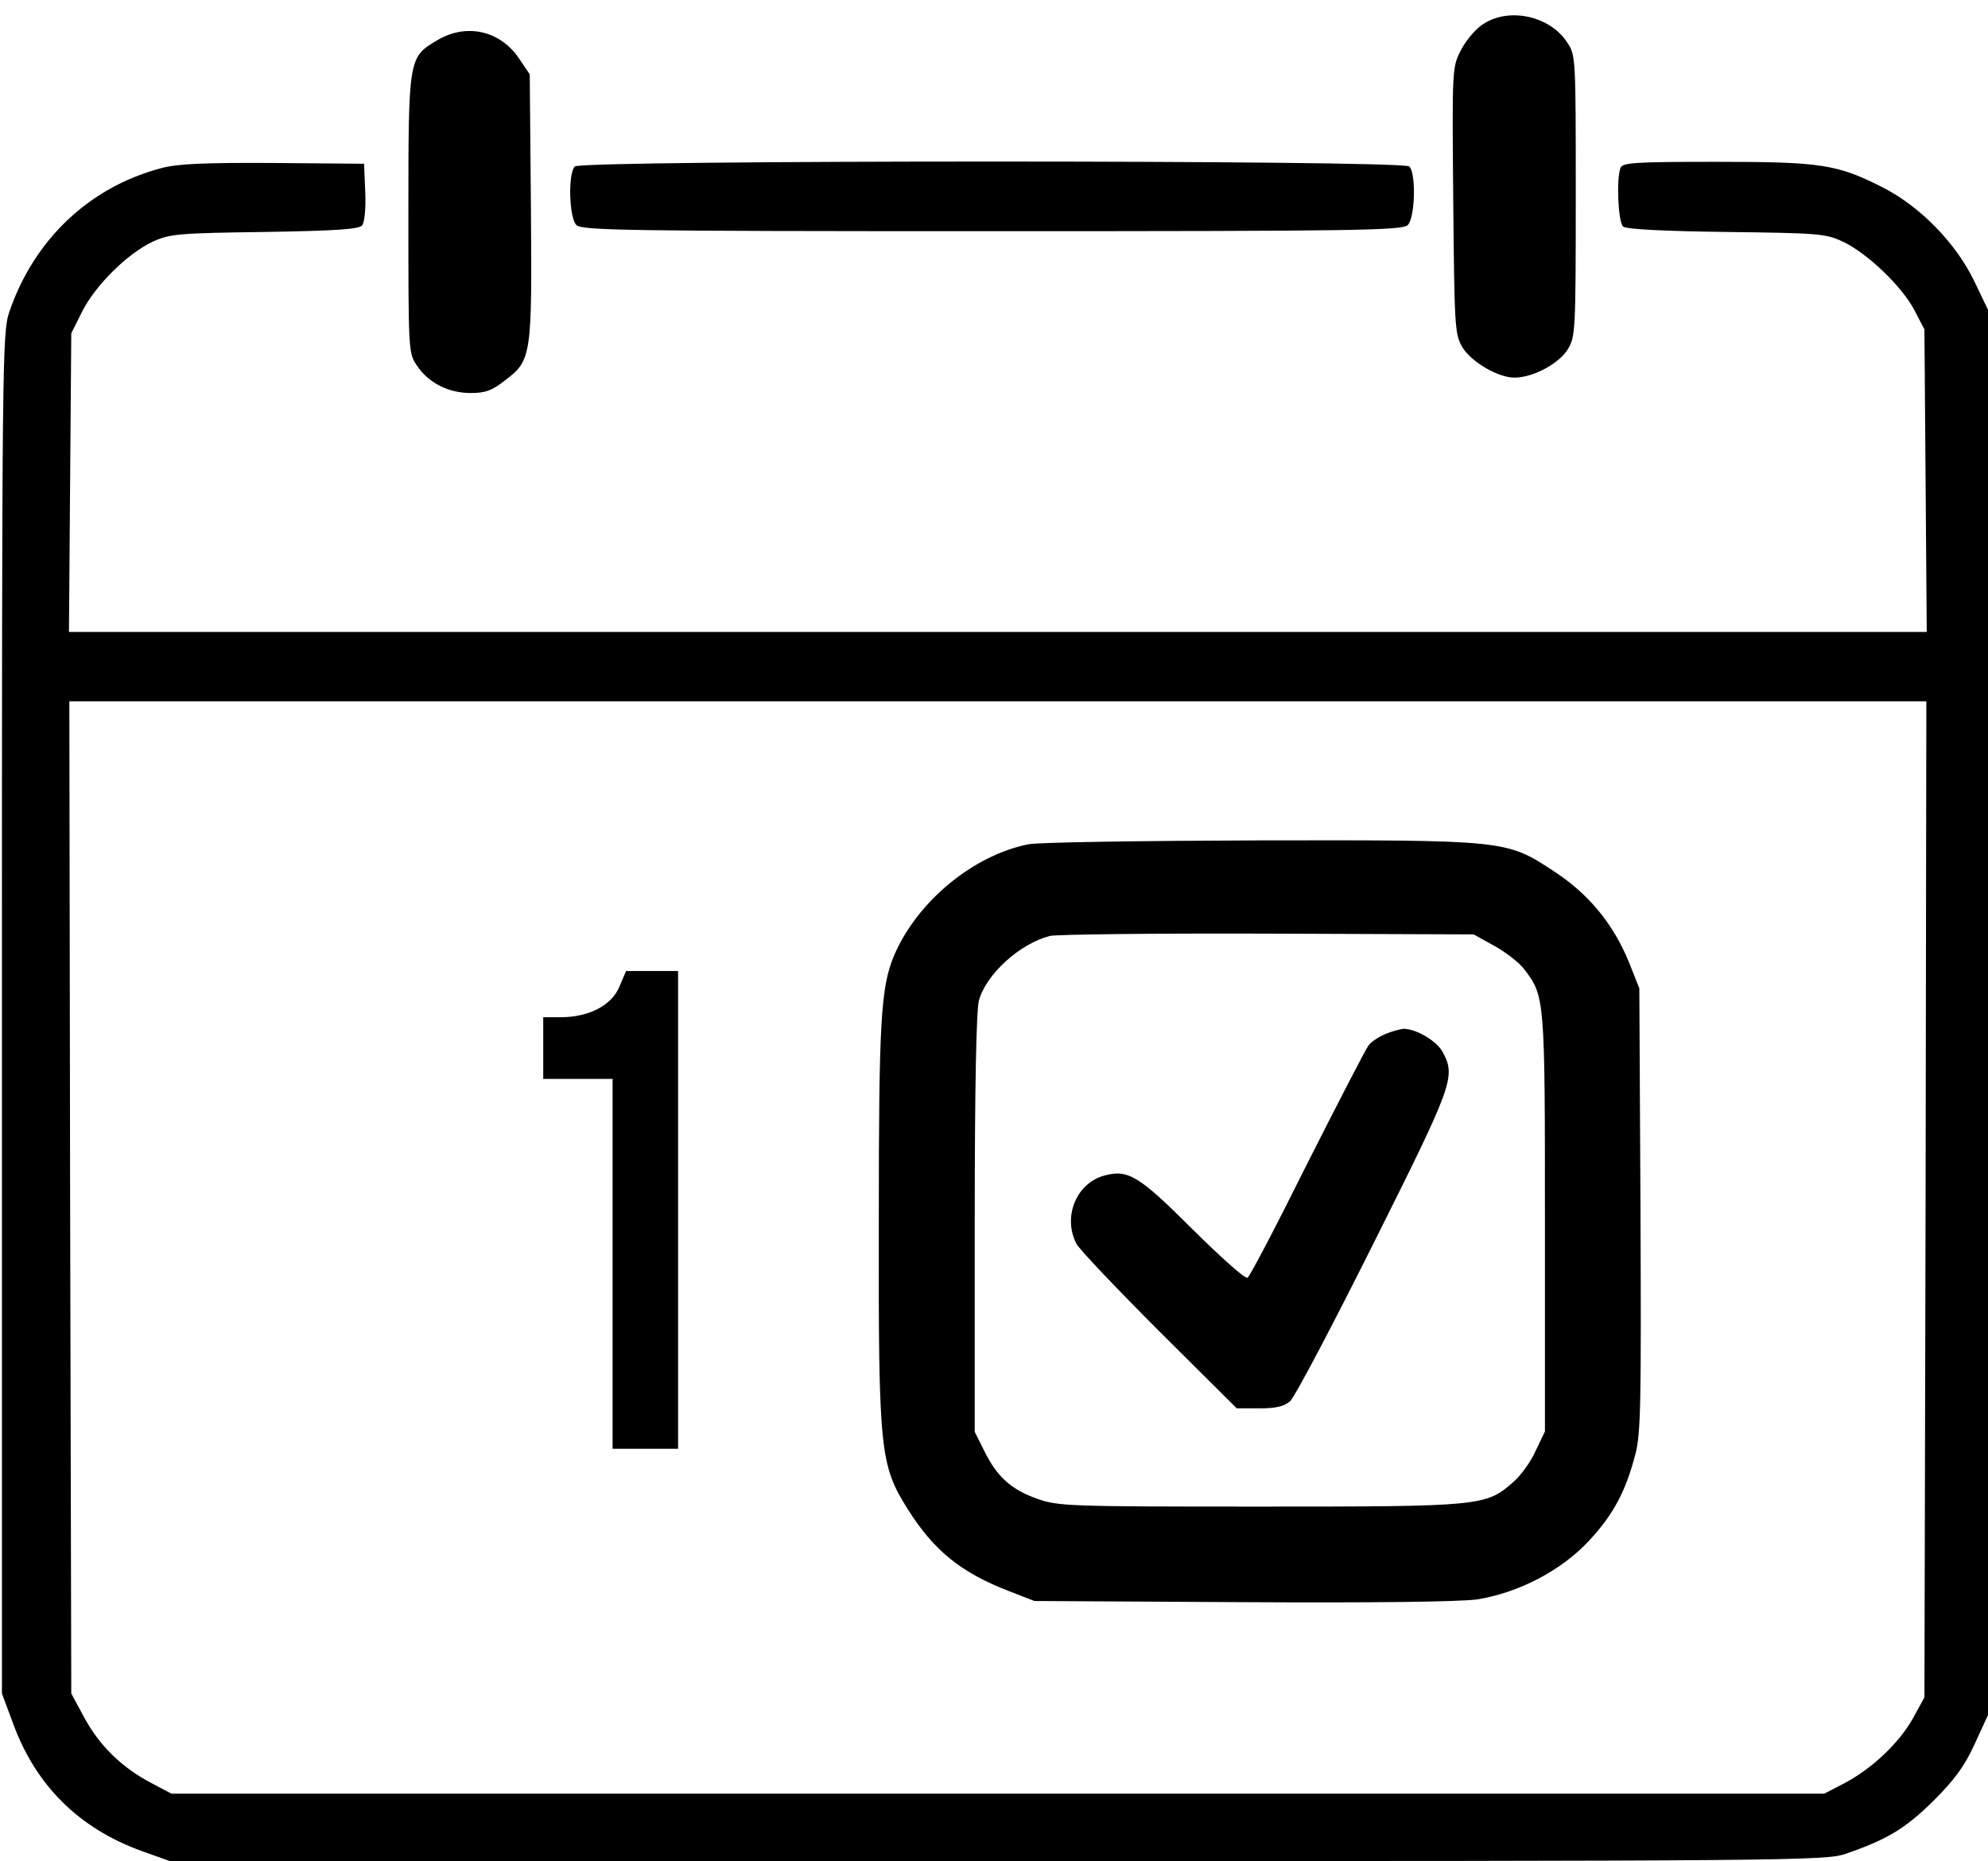
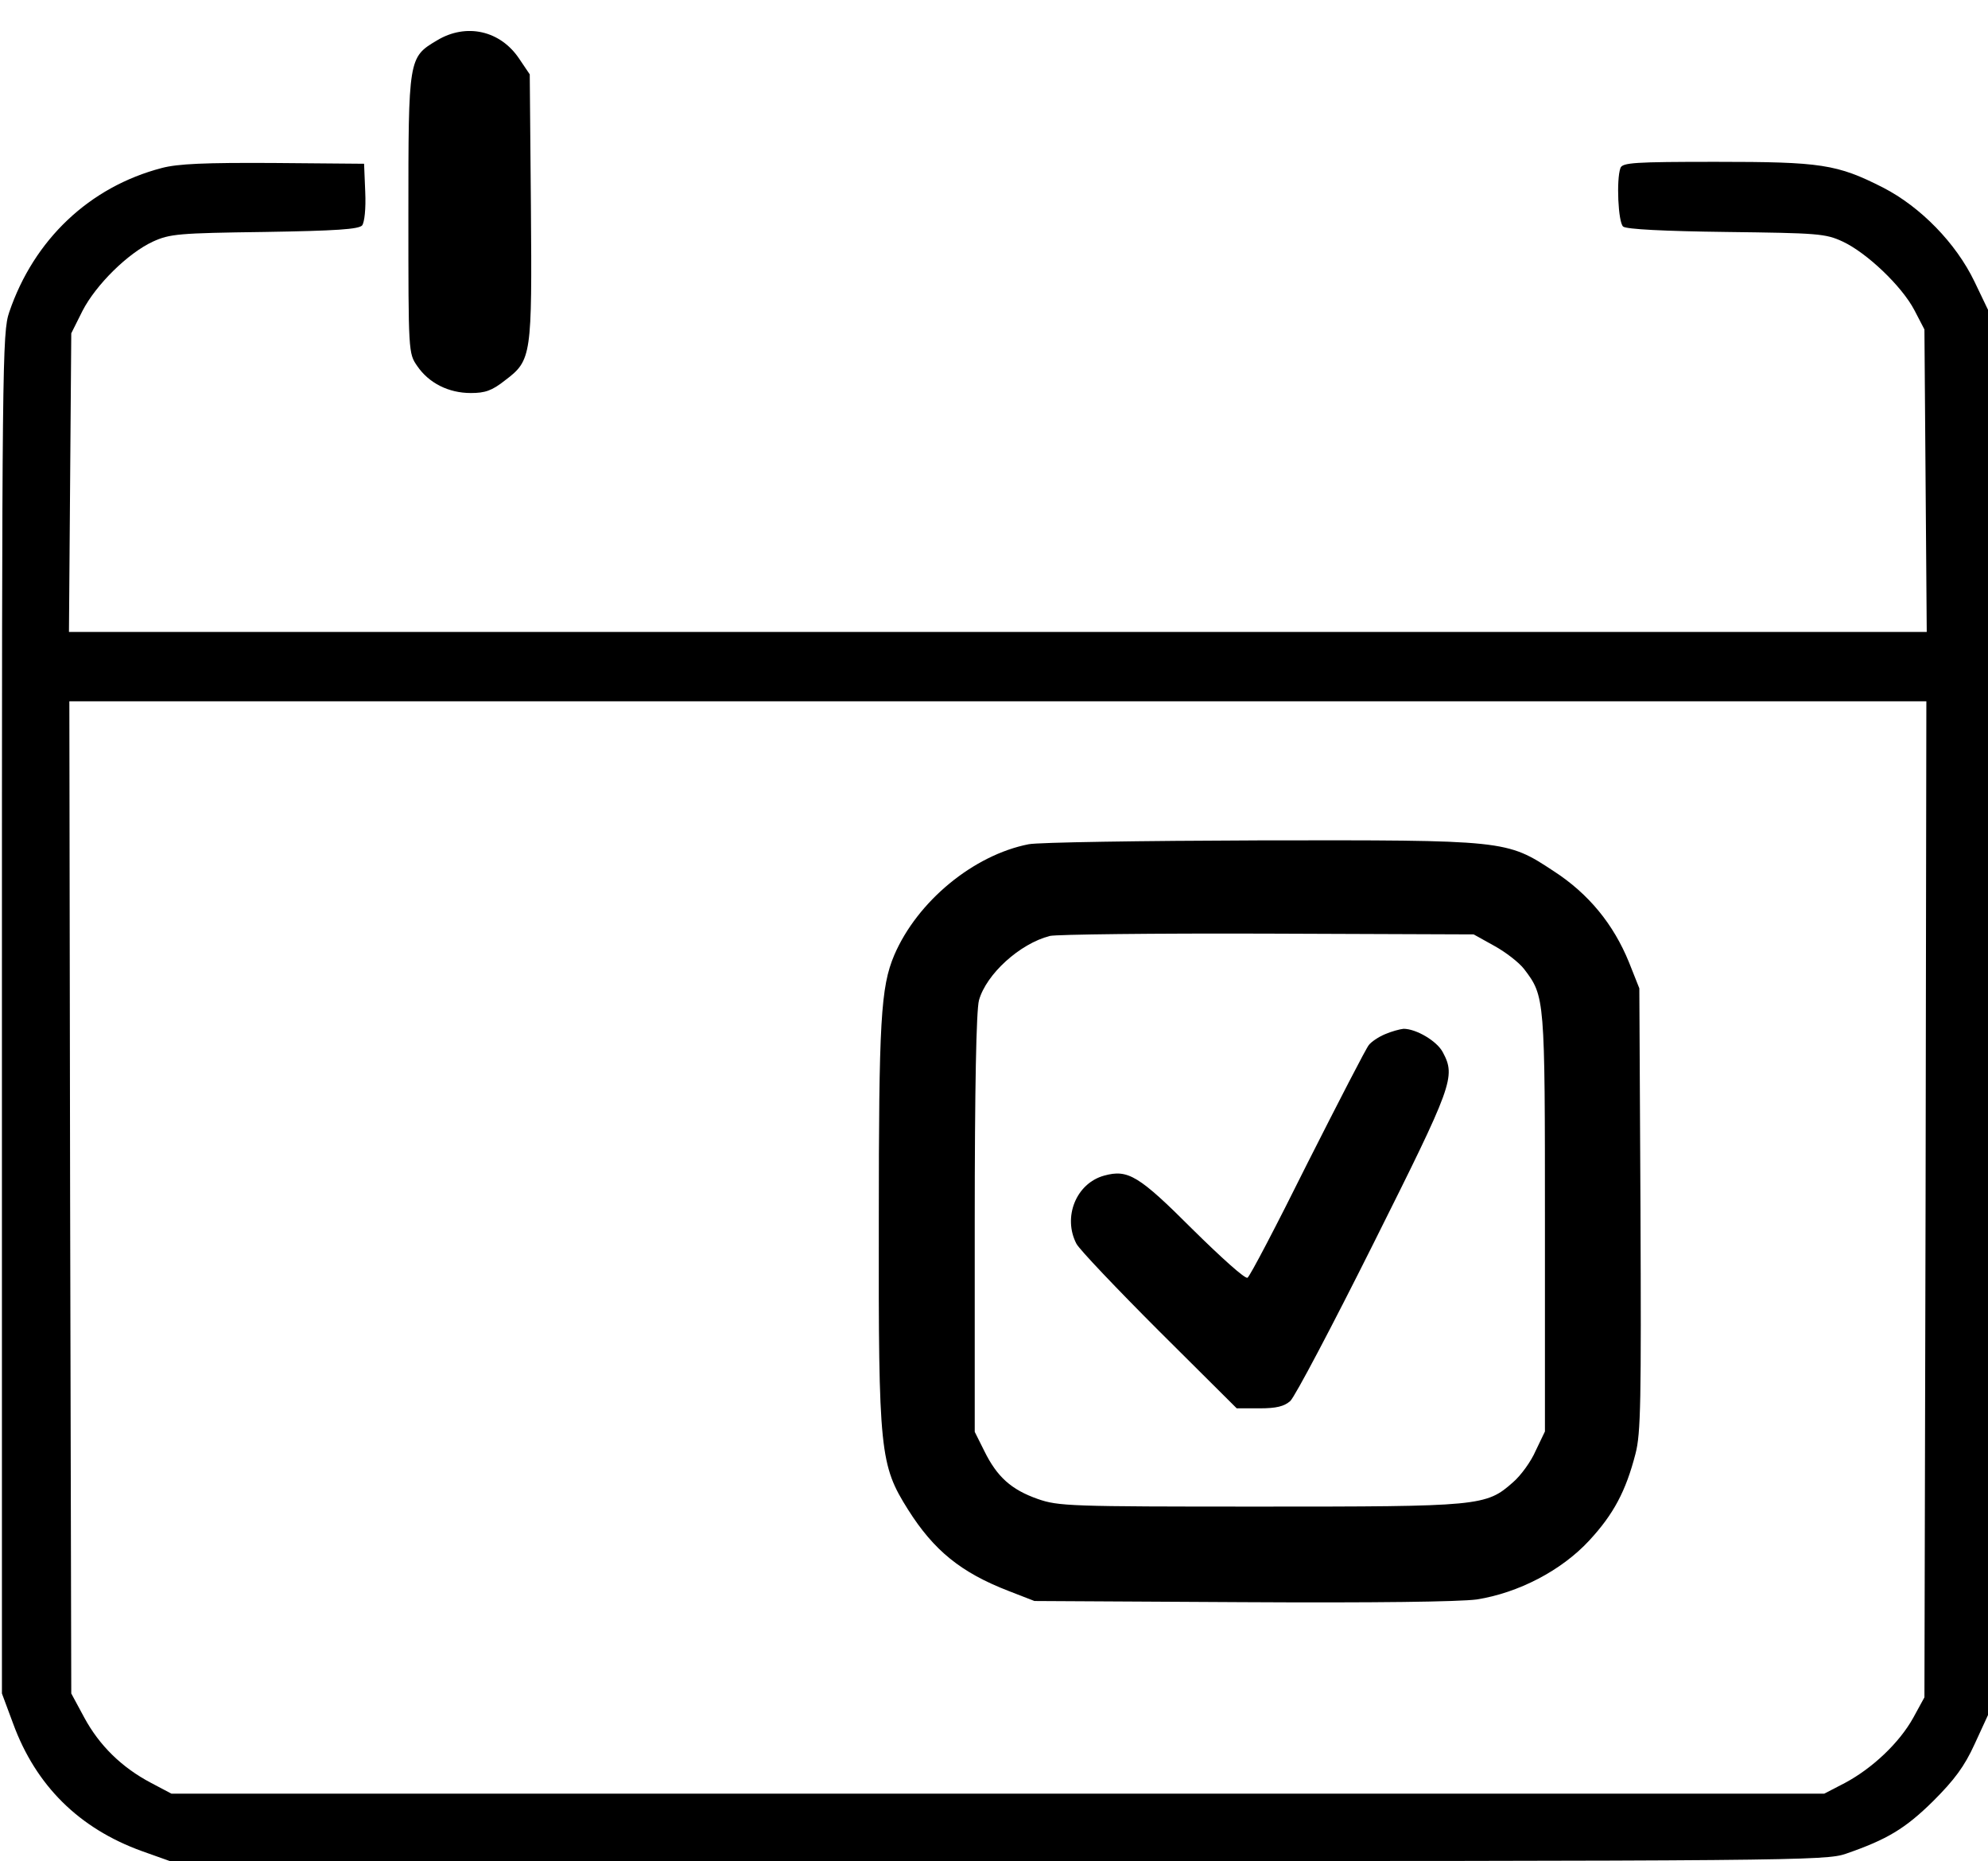
<svg xmlns="http://www.w3.org/2000/svg" version="1.0" width="516pt" height="483pt" viewBox="0 0 516 483" preserveAspectRatio="xMidYMid meet">
  <g transform="translate(0,483) scale(0.1,-0.1)" fill="#000000" stroke="none">
-     <path d="M3849 4767 c-19 -12 -44 -42 -57 -67 -23 -45 -23 -48 -20 -390 3 -325 4 -347 23 -380 23 -39 93 -80 136 -80 48 0 115 36 138 73 20 33 21 44 21 399 0 363 0 365 -23 399 -45 68 -151 91 -218 46z" />
    <path d="M1134 4725 c-74 -44 -74 -46 -74 -453 0 -356 0 -359 23 -392 30 -44 81 -70 139 -70 37 0 55 6 89 33 69 52 70 63 67 453 l-3 341 -27 40 c-49 74 -138 94 -214 48z" />
    <path d="M420 4394 c-188 -49 -332 -186 -396 -374 -18 -53 -19 -121 -19 -1820 l0 -1765 29 -78 c59 -161 171 -272 334 -331 l73 -26 2148 0 c2071 0 2150 1 2202 19 107 37 154 65 227 137 55 55 81 90 107 147 l35 76 0 1823 0 1824 -35 73 c-48 100 -140 194 -237 244 -120 61 -161 67 -434 67 -211 0 -243 -2 -248 -16 -11 -30 -6 -141 7 -152 8 -7 107 -12 267 -14 238 -3 258 -4 303 -25 62 -29 153 -115 186 -178 l26 -50 3 -392 3 -393 -2411 0 -2411 0 3 388 3 387 29 58 c35 68 118 150 183 180 44 20 66 22 290 25 186 3 244 7 253 17 6 8 10 43 8 87 l-3 73 -235 2 c-179 1 -248 -2 -290 -13z m4578 -2676 l-3 -1293 -29 -53 c-36 -65 -106 -131 -177 -169 l-54 -28 -2145 0 -2145 0 -53 28 c-76 40 -134 97 -173 169 l-34 63 -3 1288 -2 1287 2410 0 2410 0 -2 -1292z" />
    <path d="M2670 2639 c-143 -28 -289 -148 -349 -288 -35 -83 -40 -170 -40 -691 -1 -599 3 -632 76 -748 67 -106 137 -163 261 -211 l67 -26 538 -3 c349 -2 564 1 610 7 108 17 220 75 292 153 63 68 95 128 120 225 14 53 15 138 13 635 l-3 573 -27 68 c-40 98 -104 177 -195 236 -123 81 -123 81 -765 80 -304 -1 -573 -5 -598 -10z m1209 -264 c29 -16 64 -43 77 -60 54 -71 54 -74 54 -659 l0 -541 -24 -50 c-12 -28 -39 -65 -59 -82 -70 -62 -85 -63 -659 -63 -492 0 -521 1 -575 20 -68 24 -105 57 -138 124 l-25 50 0 540 c0 354 4 554 11 580 19 68 106 147 184 167 17 4 271 7 565 6 l535 -2 54 -30z" />
    <path d="M3595 2146 c-17 -7 -36 -20 -42 -28 -7 -8 -78 -146 -159 -306 -80 -161 -150 -295 -156 -298 -6 -4 -69 53 -142 125 -140 140 -168 157 -230 140 -73 -20 -108 -108 -72 -177 8 -15 105 -117 215 -227 l201 -200 59 0 c44 0 64 5 80 19 12 11 109 195 216 409 206 412 214 432 180 496 -15 29 -69 61 -102 61 -10 -1 -32 -7 -48 -14z" />
-     <path d="M1608 2270 c-20 -49 -78 -79 -150 -80 l-48 0 0 -80 0 -80 90 0 90 0 0 -480 0 -480 85 0 85 0 0 620 0 620 -67 0 -68 0 -17 -40z" />
-     <path d="M1492 4398 c-18 -18 -15 -133 4 -152 14 -14 125 -16 1079 -16 954 0 1065 2 1079 16 19 19 22 134 4 152 -17 17 -2149 17 -2166 0z" />
  </g>
</svg>